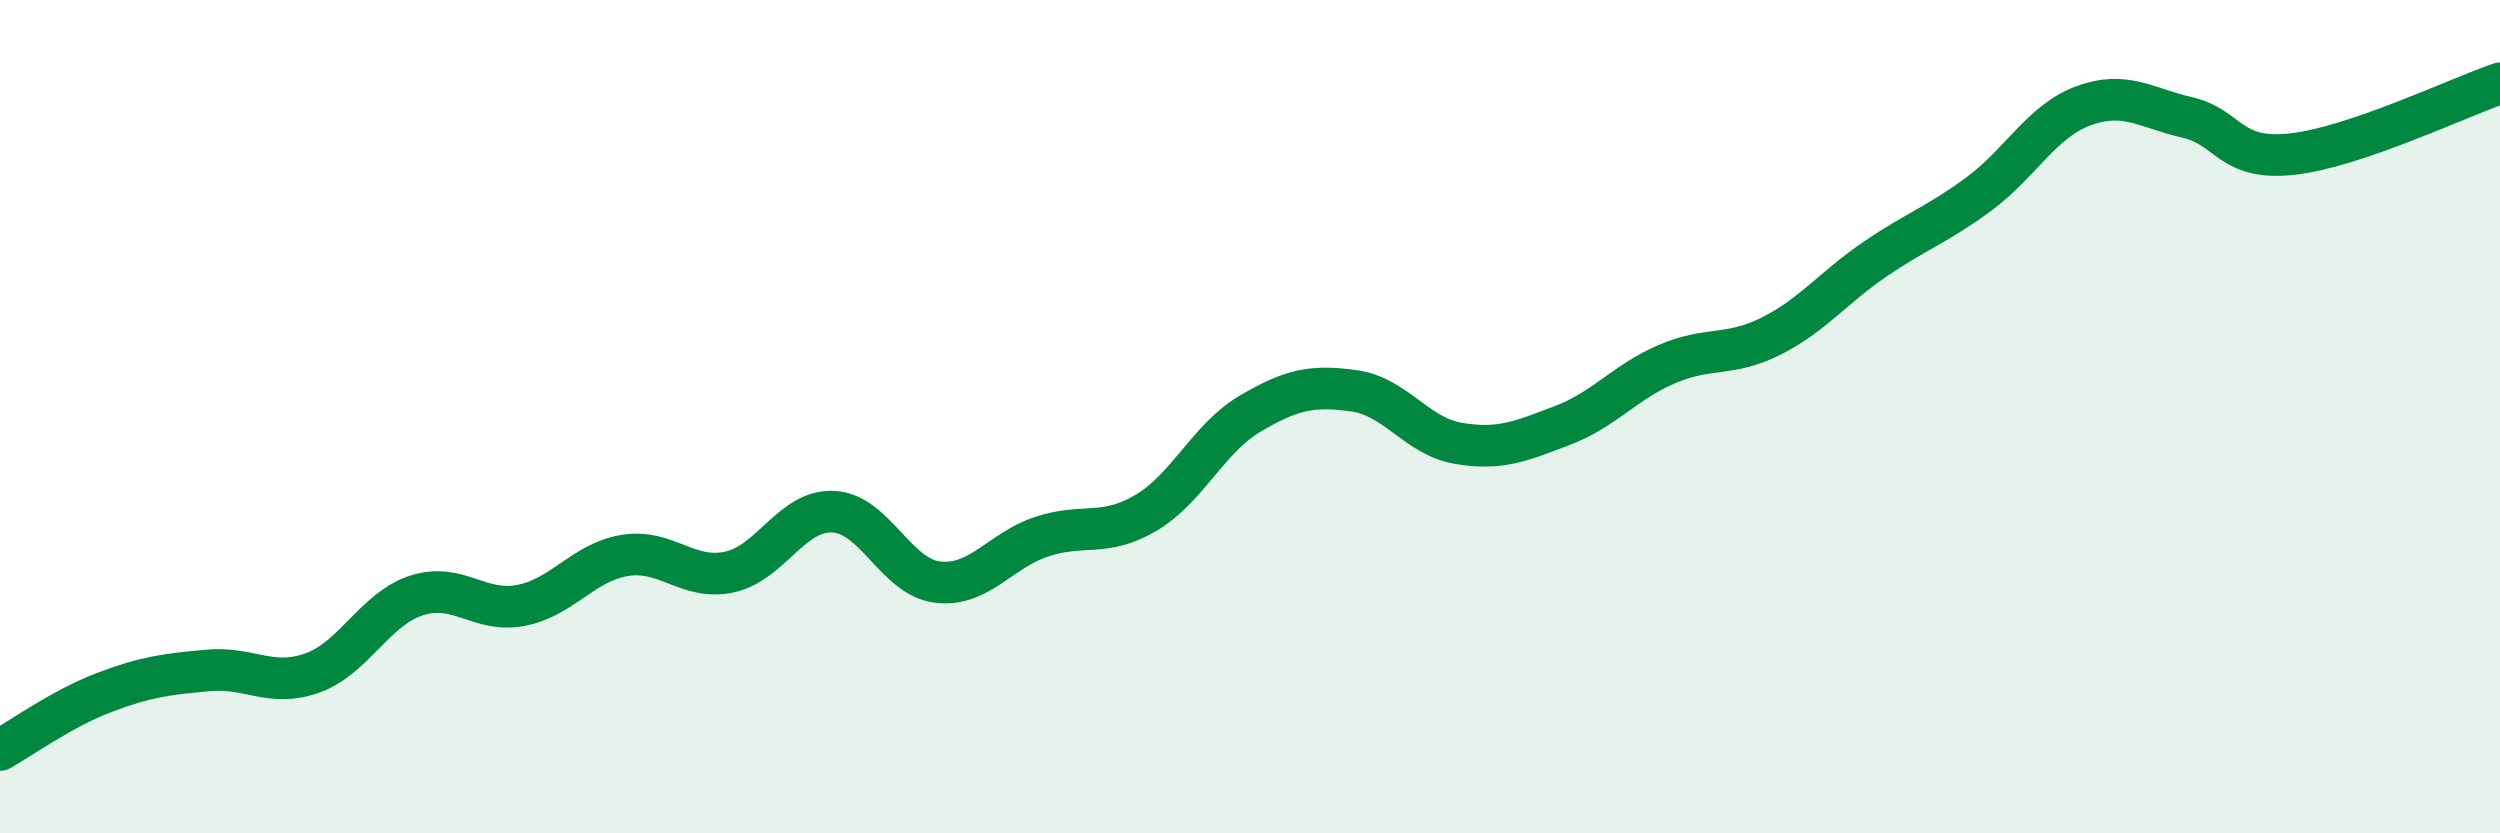
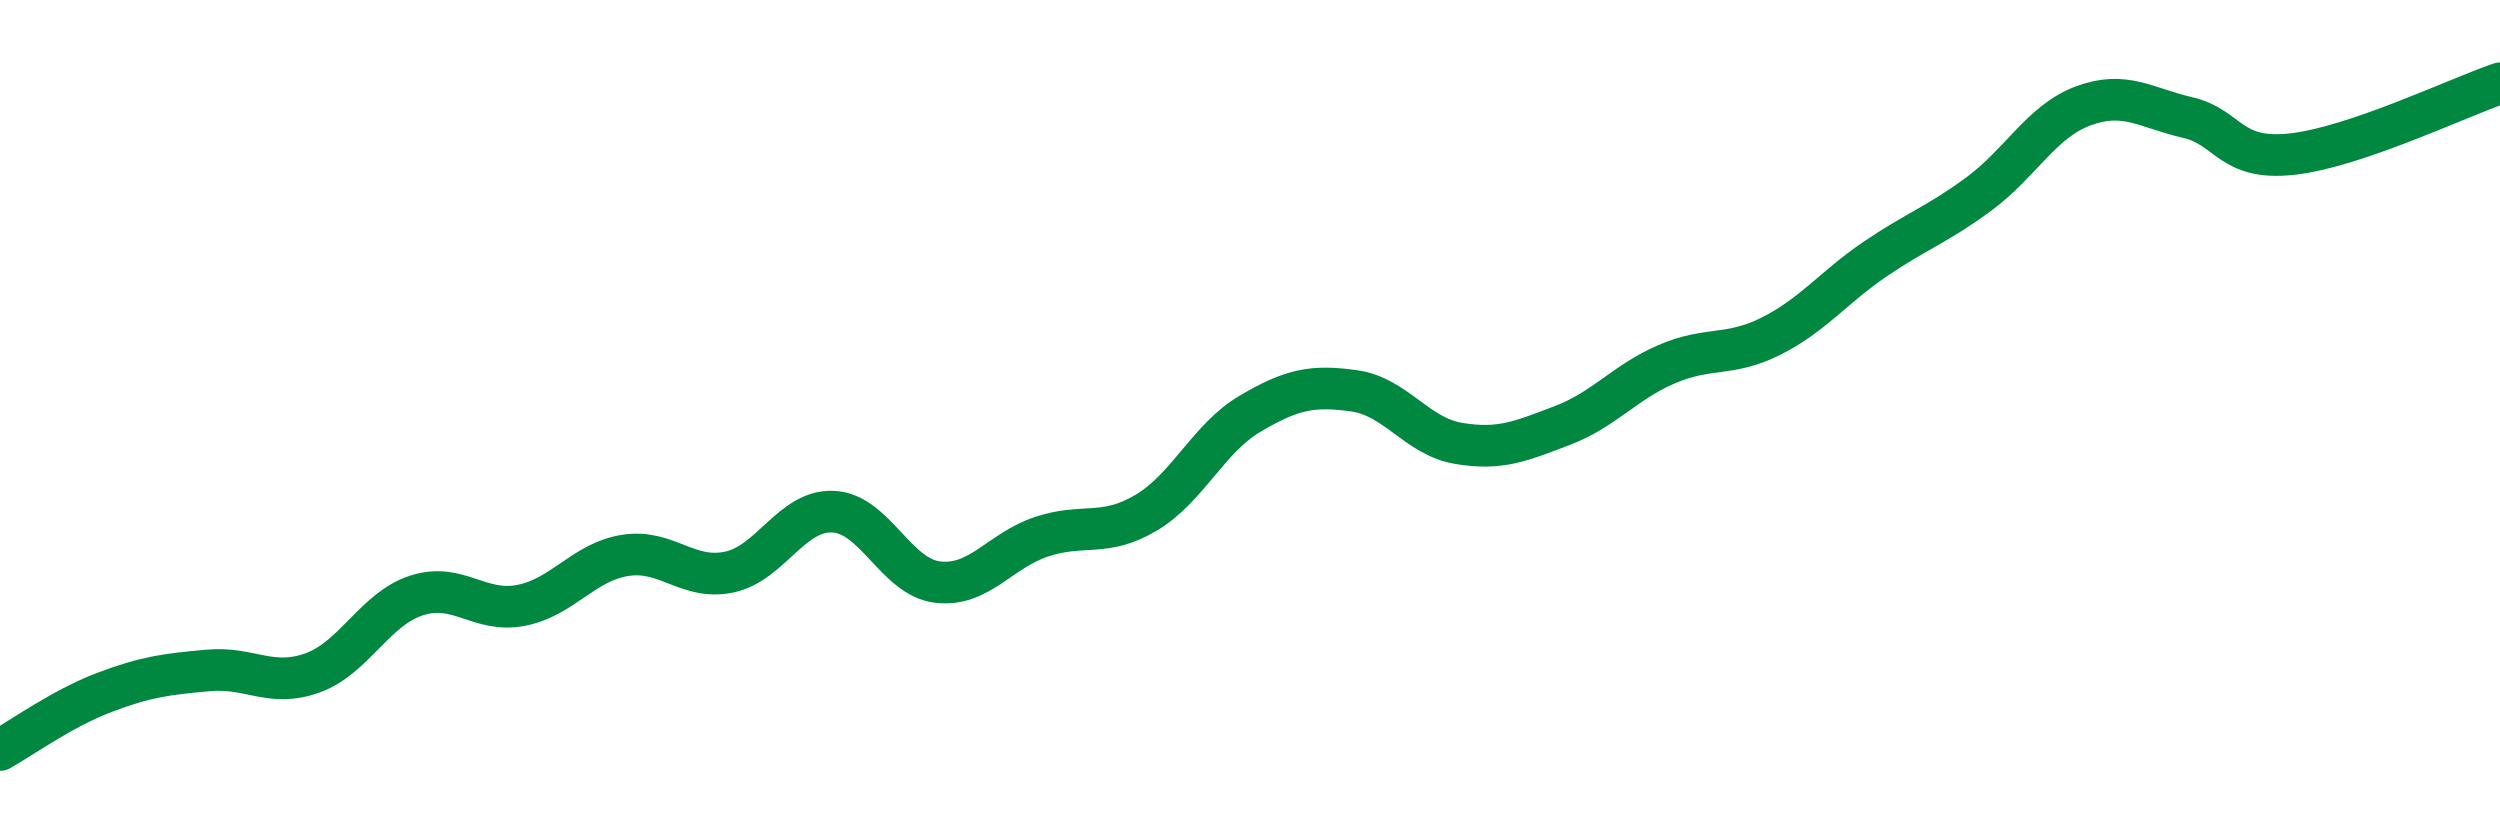
<svg xmlns="http://www.w3.org/2000/svg" width="60" height="20" viewBox="0 0 60 20">
-   <path d="M 0,18 C 0.5,17.72 1.5,17 2.5,16.62 C 3.5,16.24 4,16.18 5,16.09 C 6,16 6.5,16.51 7.5,16.15 C 8.5,15.79 9,14.61 10,14.29 C 11,13.97 11.5,14.72 12.5,14.53 C 13.5,14.34 14,13.49 15,13.33 C 16,13.17 16.5,13.94 17.5,13.73 C 18.5,13.52 19,12.23 20,12.28 C 21,12.33 21.5,13.85 22.5,13.97 C 23.5,14.09 24,13.21 25,12.88 C 26,12.55 26.5,12.9 27.5,12.31 C 28.5,11.72 29,10.52 30,9.93 C 31,9.34 31.5,9.24 32.5,9.38 C 33.5,9.52 34,10.47 35,10.64 C 36,10.81 36.5,10.59 37.5,10.21 C 38.5,9.83 39,9.17 40,8.74 C 41,8.31 41.5,8.57 42.5,8.07 C 43.5,7.57 44,6.9 45,6.22 C 46,5.54 46.5,5.39 47.5,4.65 C 48.5,3.91 49,2.91 50,2.54 C 51,2.17 51.5,2.59 52.5,2.82 C 53.5,3.05 53.5,3.86 55,3.7 C 56.5,3.54 59,2.34 60,2L60 20L0 20Z" fill="#008740" opacity="0.1" stroke-linecap="round" stroke-linejoin="round" />
  <path d="M 0,18 C 0.5,17.72 1.5,17 2.5,16.62 C 3.5,16.24 4,16.18 5,16.09 C 6,16 6.5,16.51 7.5,16.15 C 8.5,15.79 9,14.61 10,14.29 C 11,13.97 11.5,14.72 12.5,14.53 C 13.5,14.34 14,13.49 15,13.33 C 16,13.17 16.5,13.94 17.5,13.73 C 18.5,13.52 19,12.23 20,12.28 C 21,12.33 21.5,13.85 22.5,13.97 C 23.5,14.09 24,13.21 25,12.88 C 26,12.55 26.5,12.9 27.5,12.31 C 28.5,11.72 29,10.52 30,9.93 C 31,9.34 31.5,9.24 32.5,9.38 C 33.5,9.52 34,10.47 35,10.64 C 36,10.81 36.5,10.59 37.5,10.21 C 38.5,9.83 39,9.17 40,8.74 C 41,8.31 41.5,8.57 42.5,8.07 C 43.5,7.57 44,6.9 45,6.22 C 46,5.54 46.5,5.39 47.5,4.65 C 48.5,3.91 49,2.91 50,2.54 C 51,2.17 51.5,2.59 52.5,2.82 C 53.5,3.05 53.5,3.86 55,3.7 C 56.5,3.54 59,2.34 60,2" stroke="#008740" stroke-width="1" fill="none" stroke-linecap="round" stroke-linejoin="round" />
</svg>